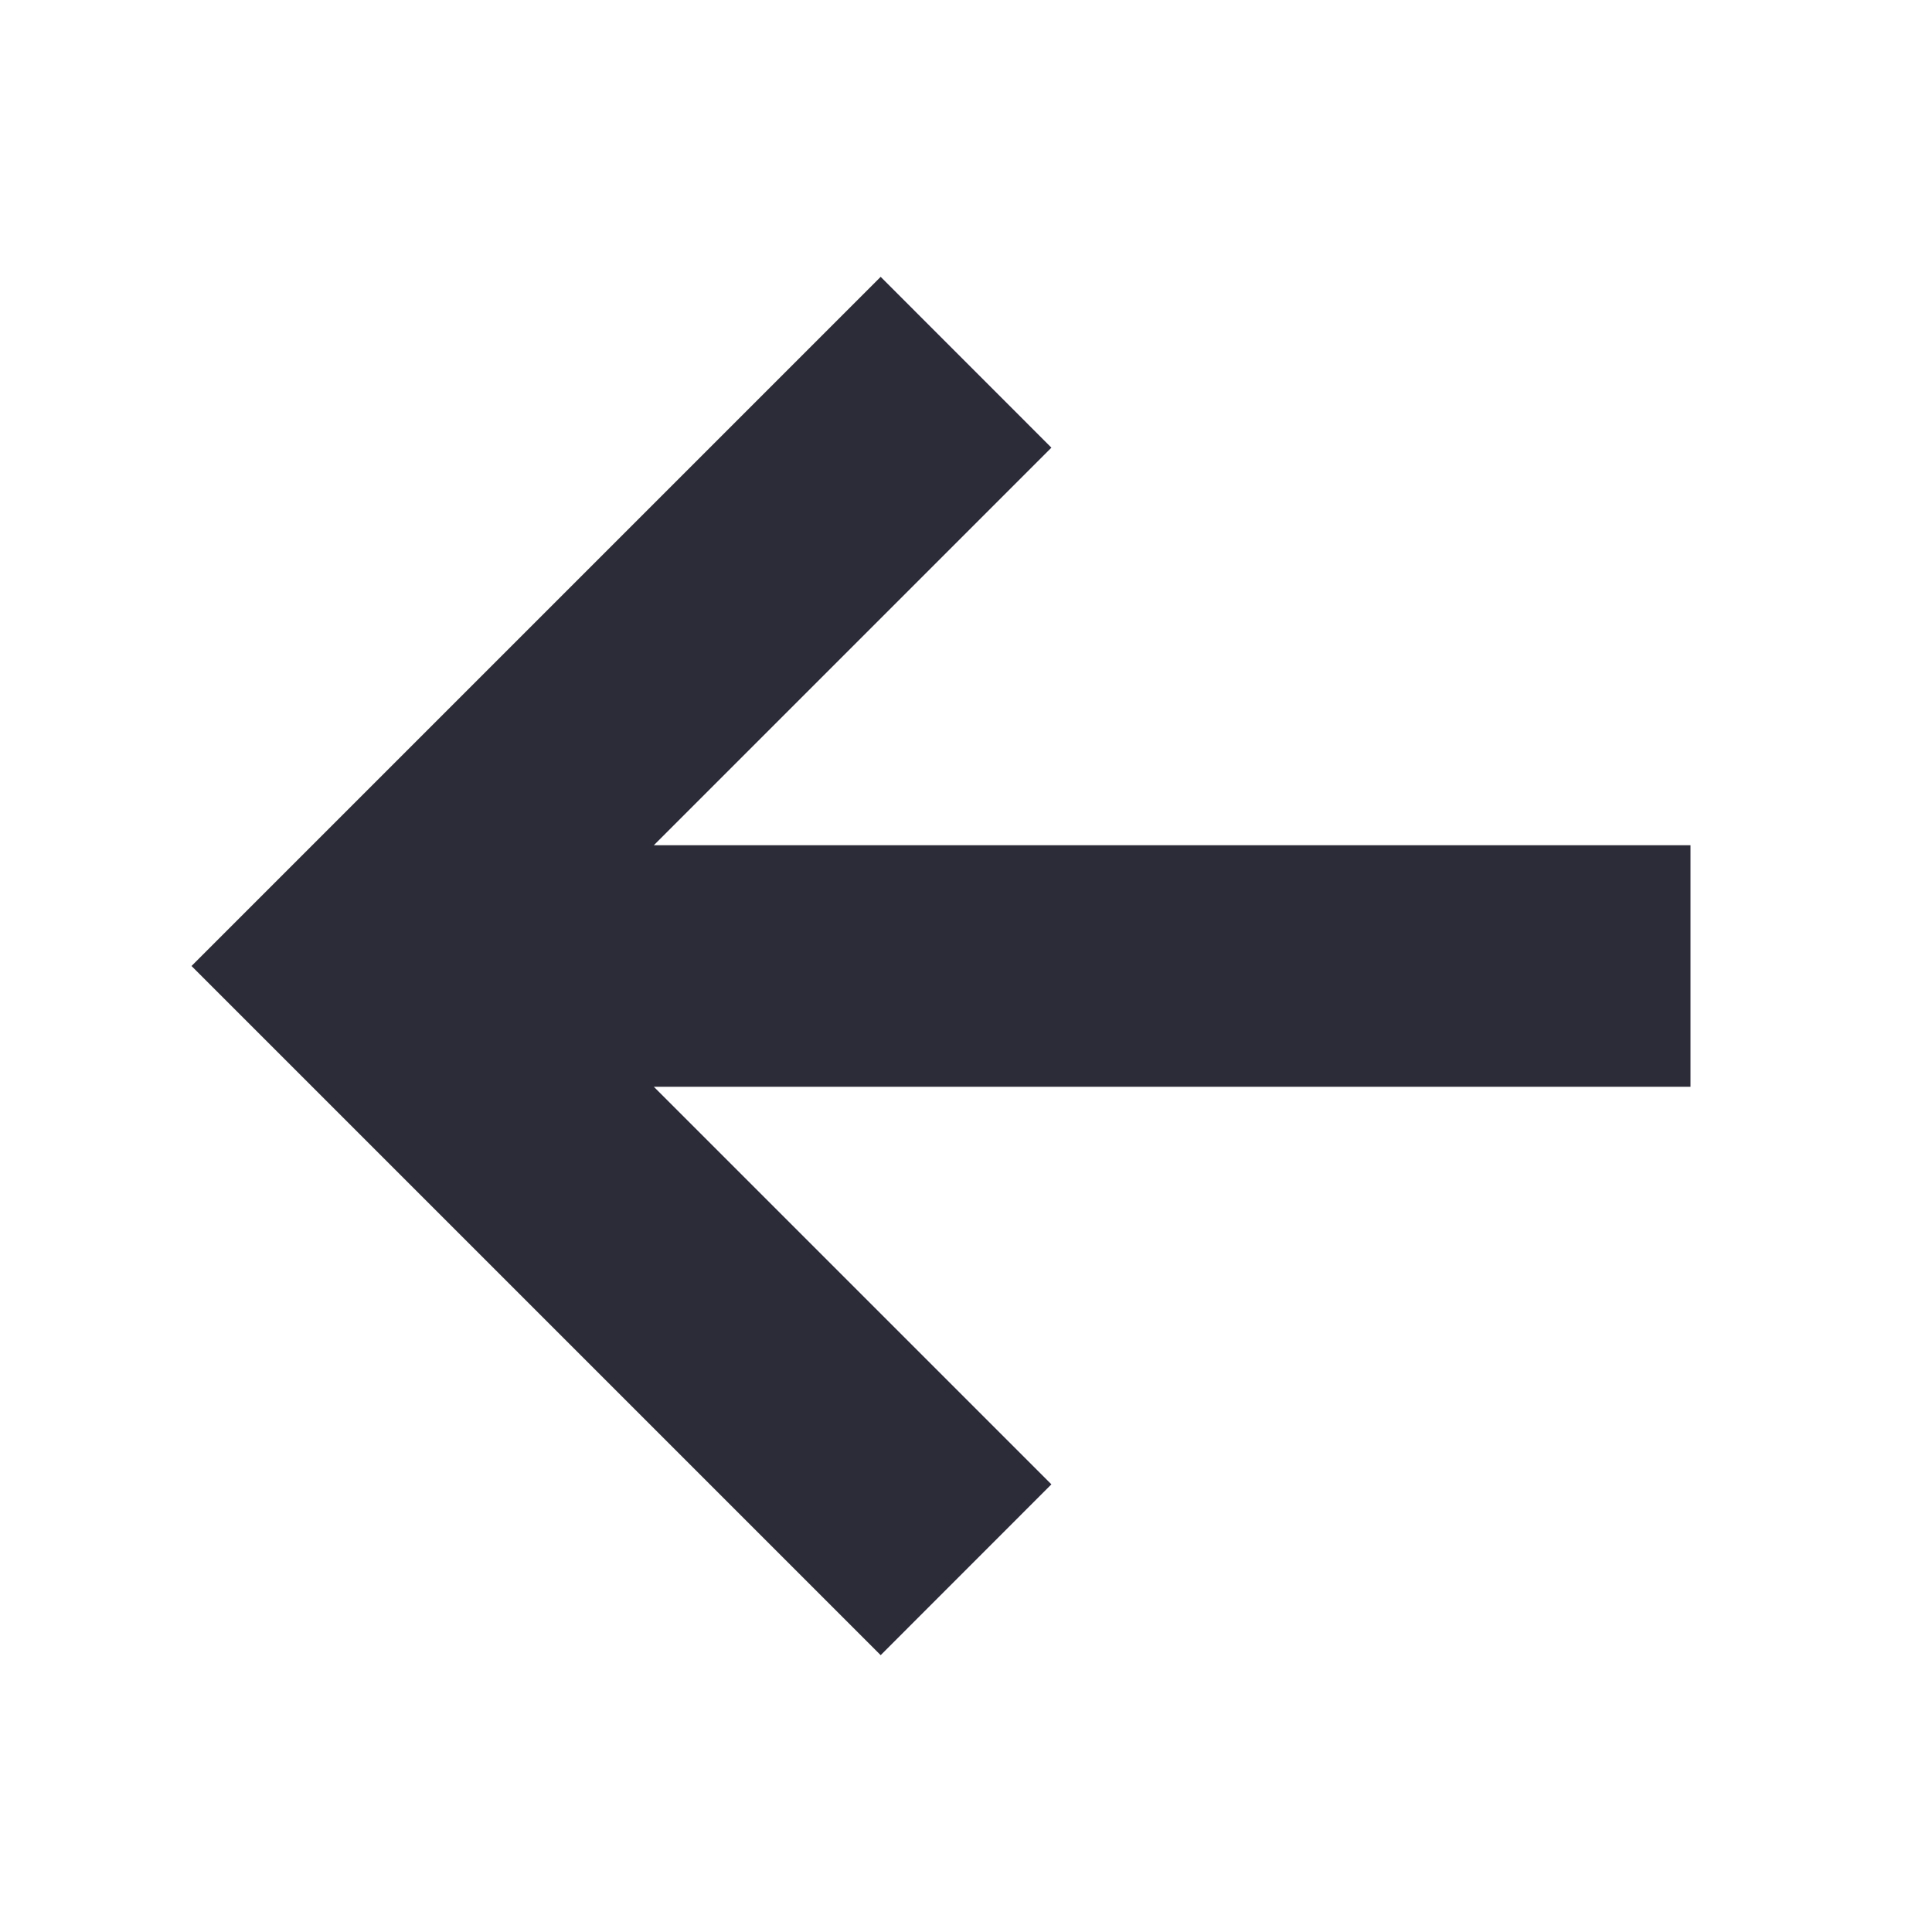
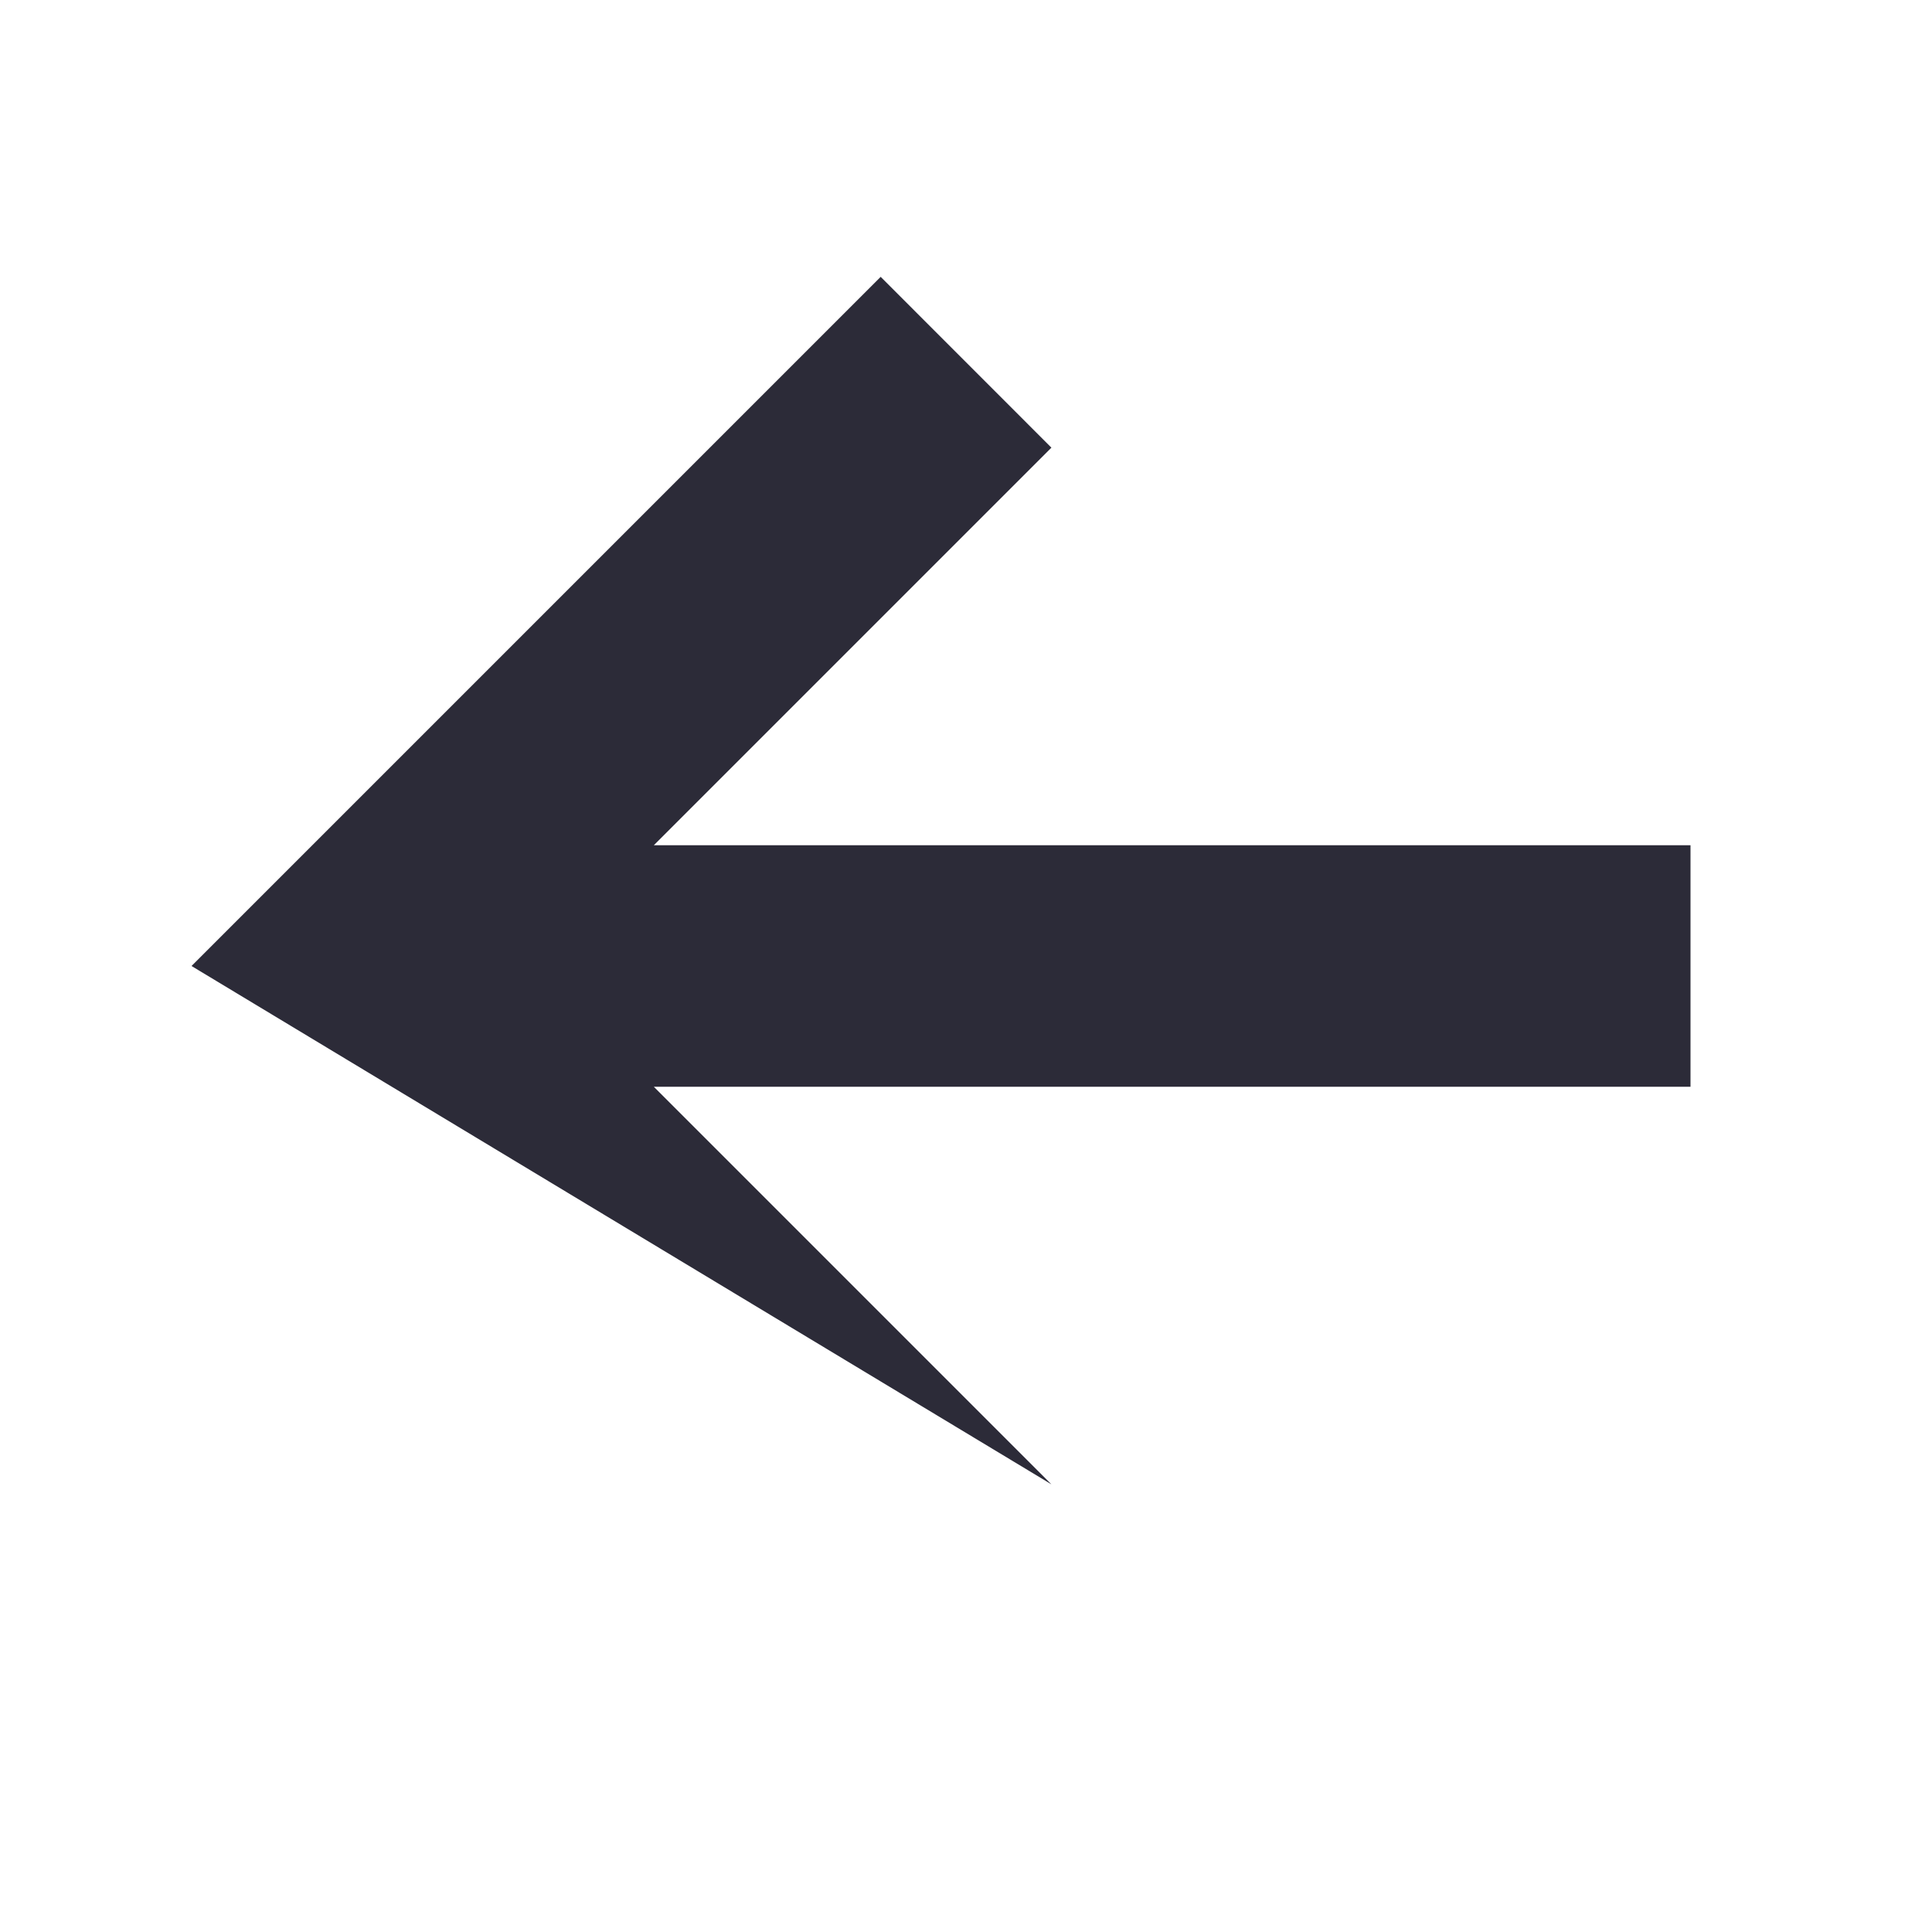
<svg xmlns="http://www.w3.org/2000/svg" width="24" height="24" viewBox="0 0 24 24" fill="none">
-   <path fill-rule="evenodd" clip-rule="evenodd" d="M8.122 10.5H21V13.5H8.122L13.061 18.439L10.94 20.561L2.379 12L10.94 3.439L13.061 5.561L8.122 10.5Z" fill="#2C2B38" />
+   <path fill-rule="evenodd" clip-rule="evenodd" d="M8.122 10.5H21V13.5H8.122L13.061 18.439L2.379 12L10.94 3.439L13.061 5.561L8.122 10.5Z" fill="#2C2B38" />
</svg>